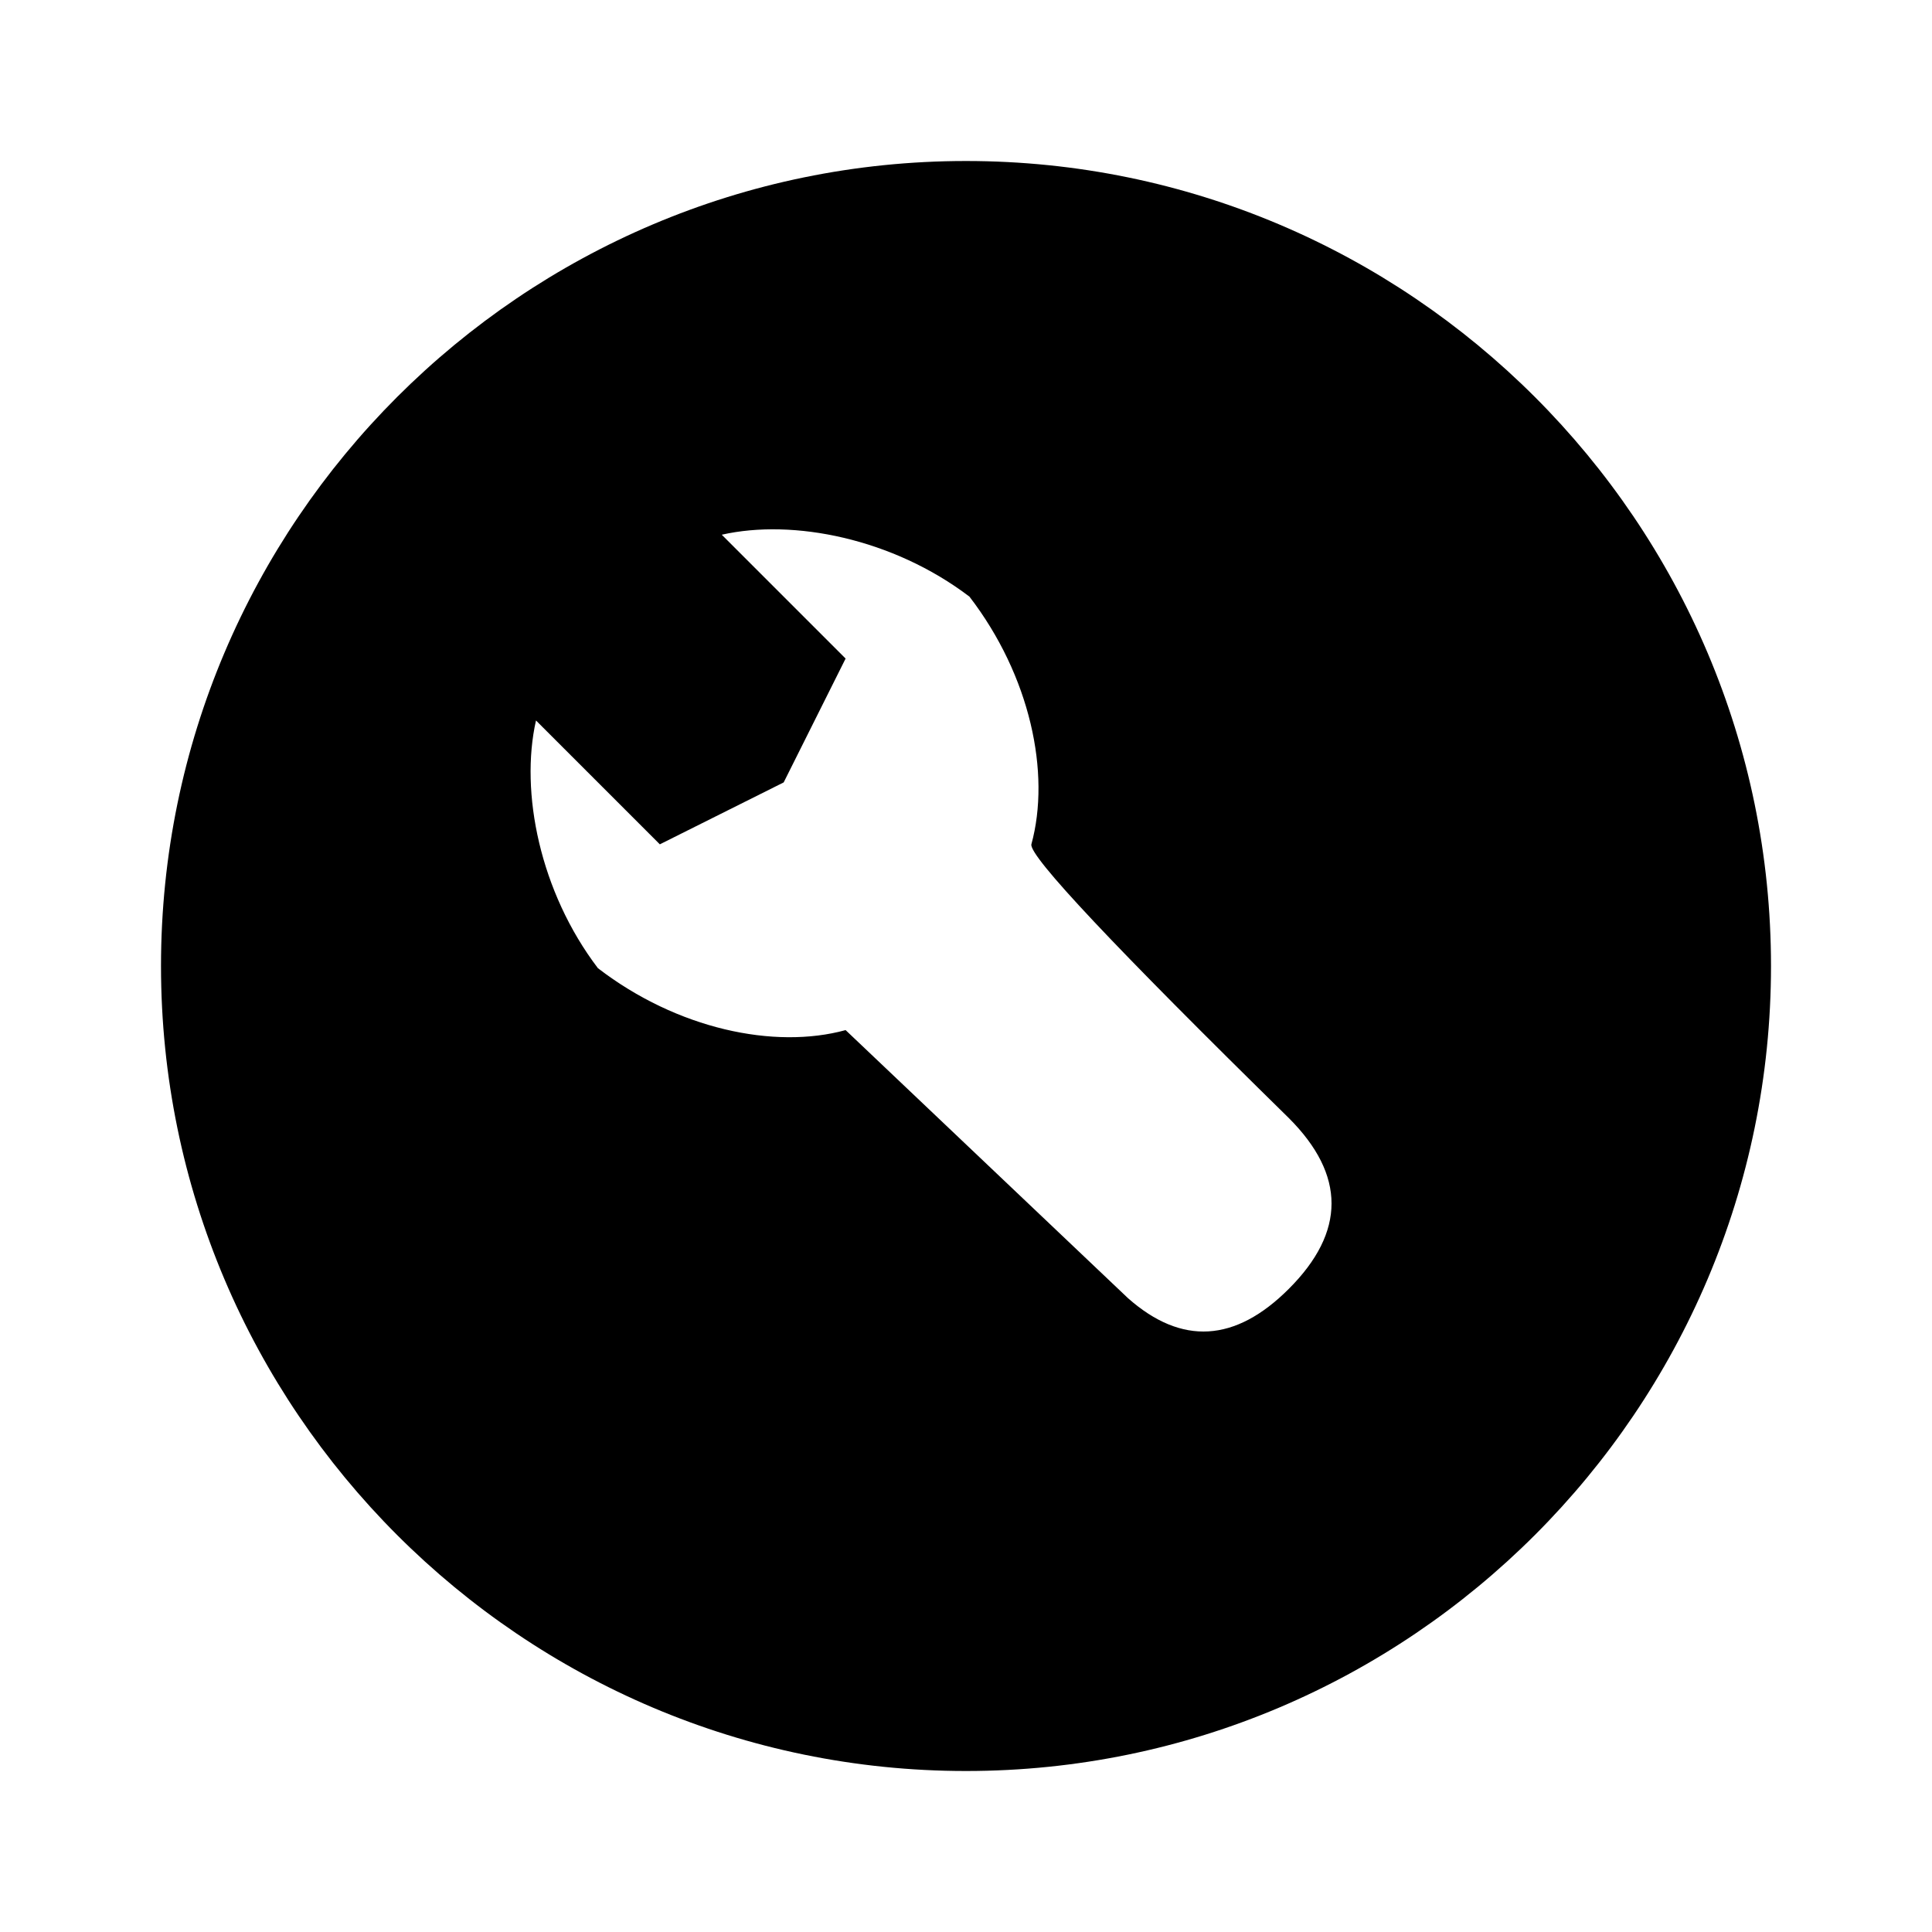
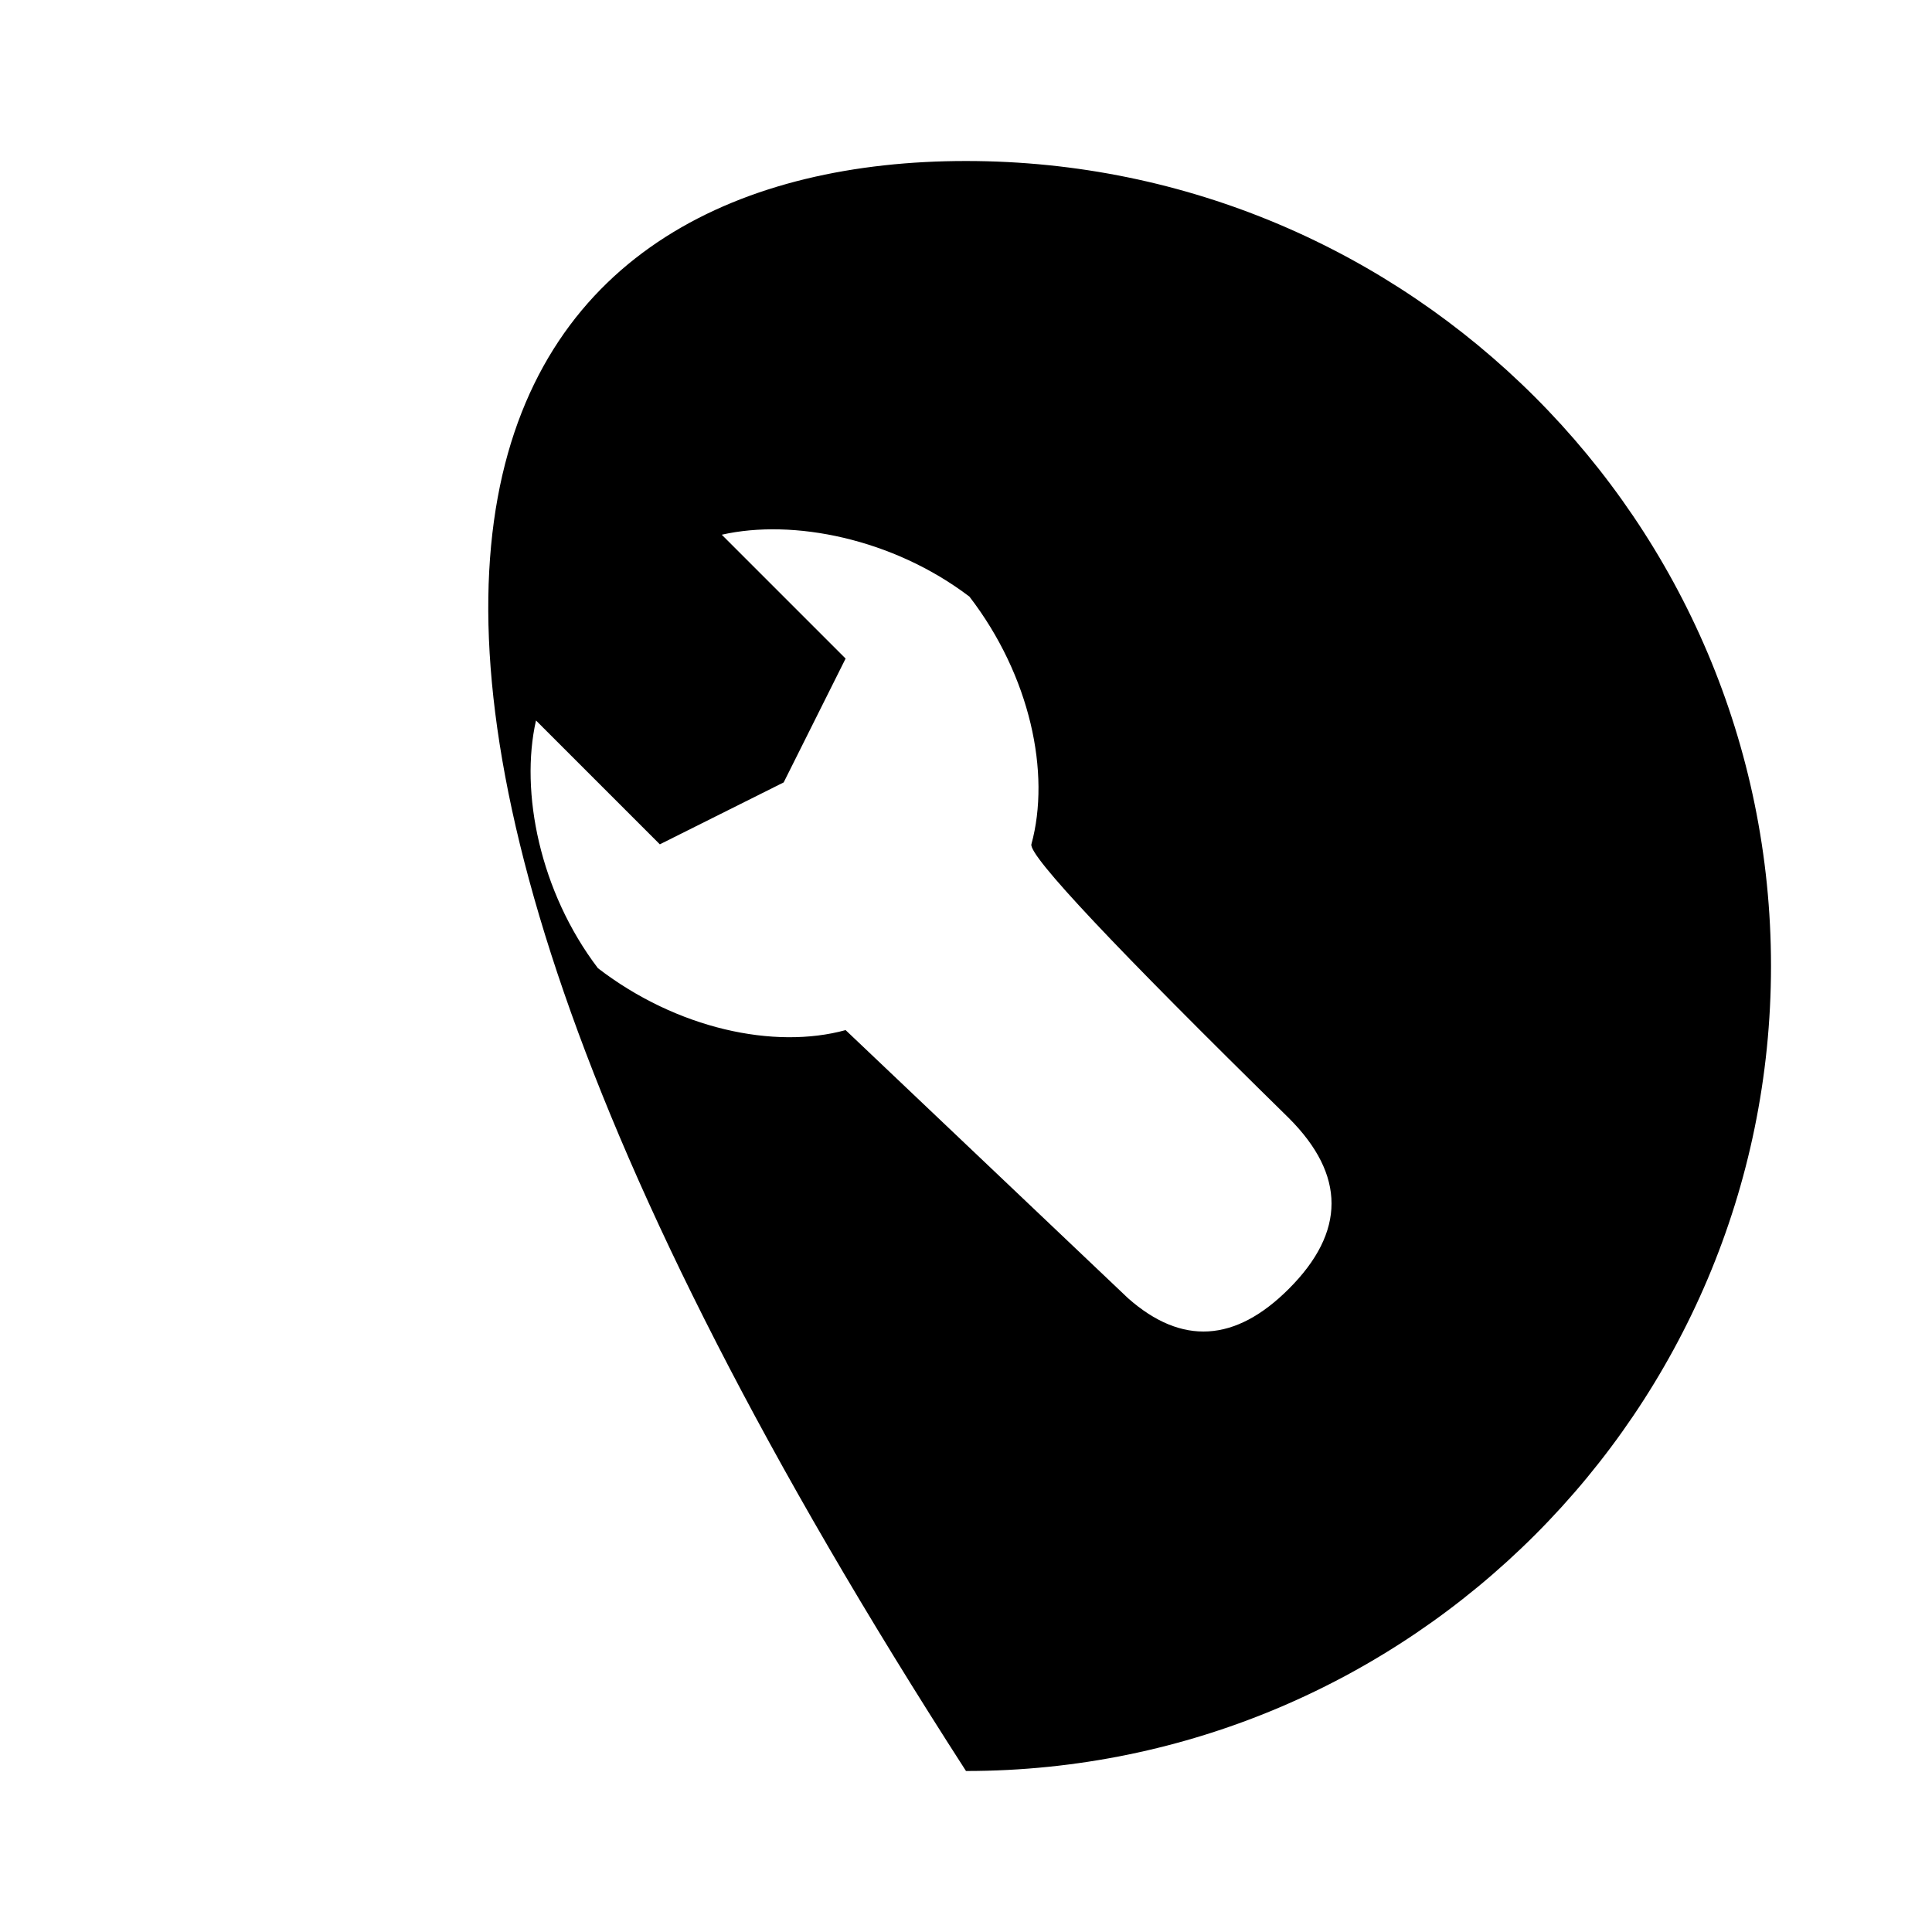
<svg xmlns="http://www.w3.org/2000/svg" width="800px" height="800px" viewBox="0 0 512 512" version="1.1">
  <title>maintenance-warning-filled</title>
  <g id="Page-1" stroke="none" stroke-width="1" fill="none" fill-rule="evenodd">
    <g id="maintenance-warning/maintenance-warning" fill="#000000" transform="translate(42.667, 42.667)">
-       <path d="M213.333,7.10542736e-15 C330.96,7.10542736e-15 426.667,95.707 426.667,213.333 C426.667,330.96 330.96,426.667 213.333,426.667 C95.707,426.667 7.10542736e-15,330.96 7.10542736e-15,213.333 C7.10542736e-15,95.707 95.707,7.10542736e-15 213.333,7.10542736e-15 Z M214.247,115.448 C194.013,100.059 167.563,94.751 148.606,99.038 L148.606,99.038 L181.427,131.858 L165.017,164.679 L132.196,181.089 L99.376,148.269 C95.089,167.225 100.397,193.675 115.786,213.91 C136.768,230.047 162.58,235.491 181.427,230.32 L181.427,230.32 L256.296,301.394 C270.494,313.921 284.691,313.086 298.889,298.889 C313.974,283.804 313.974,268.719 298.889,253.634 C252.756,208.372 230.012,184.19 230.658,181.089 C235.828,162.244 230.384,136.431 214.247,115.448 Z" id="Combined-Shape">
+       <path d="M213.333,7.10542736e-15 C330.96,7.10542736e-15 426.667,95.707 426.667,213.333 C426.667,330.96 330.96,426.667 213.333,426.667 C7.10542736e-15,95.707 95.707,7.10542736e-15 213.333,7.10542736e-15 Z M214.247,115.448 C194.013,100.059 167.563,94.751 148.606,99.038 L148.606,99.038 L181.427,131.858 L165.017,164.679 L132.196,181.089 L99.376,148.269 C95.089,167.225 100.397,193.675 115.786,213.91 C136.768,230.047 162.58,235.491 181.427,230.32 L181.427,230.32 L256.296,301.394 C270.494,313.921 284.691,313.086 298.889,298.889 C313.974,283.804 313.974,268.719 298.889,253.634 C252.756,208.372 230.012,184.19 230.658,181.089 C235.828,162.244 230.384,136.431 214.247,115.448 Z" id="Combined-Shape">

</path>
    </g>
  </g>
</svg>